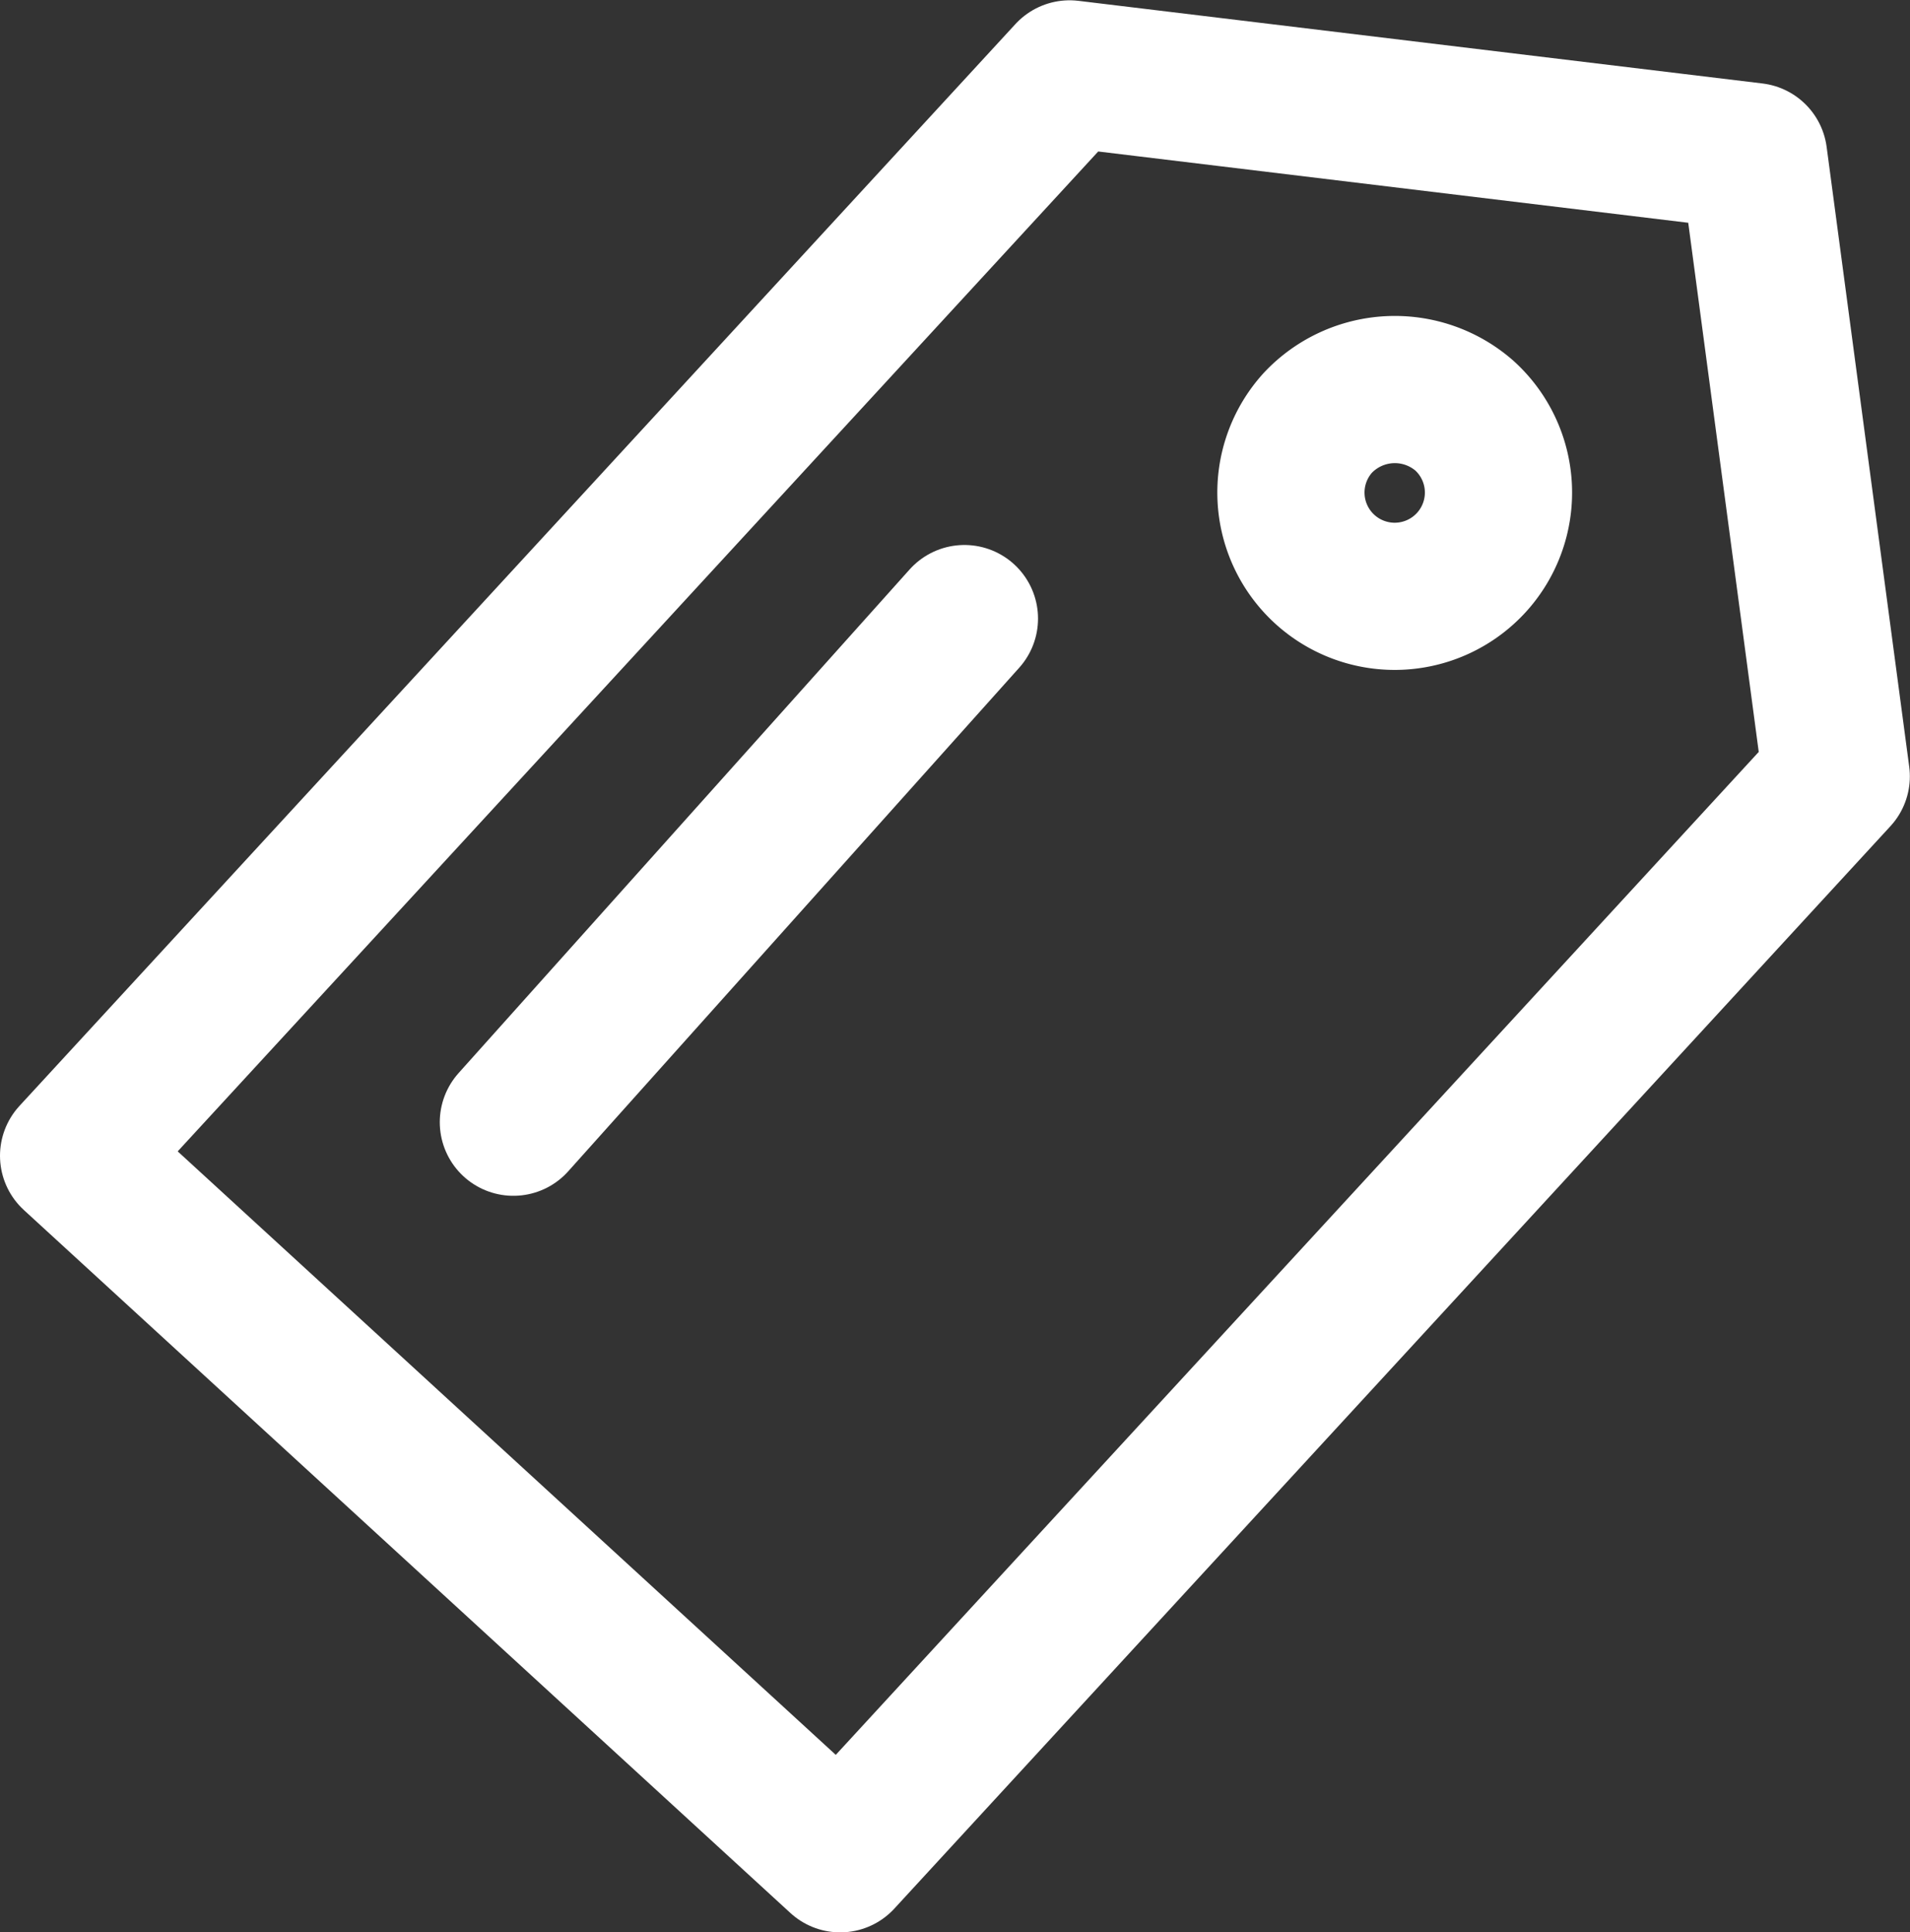
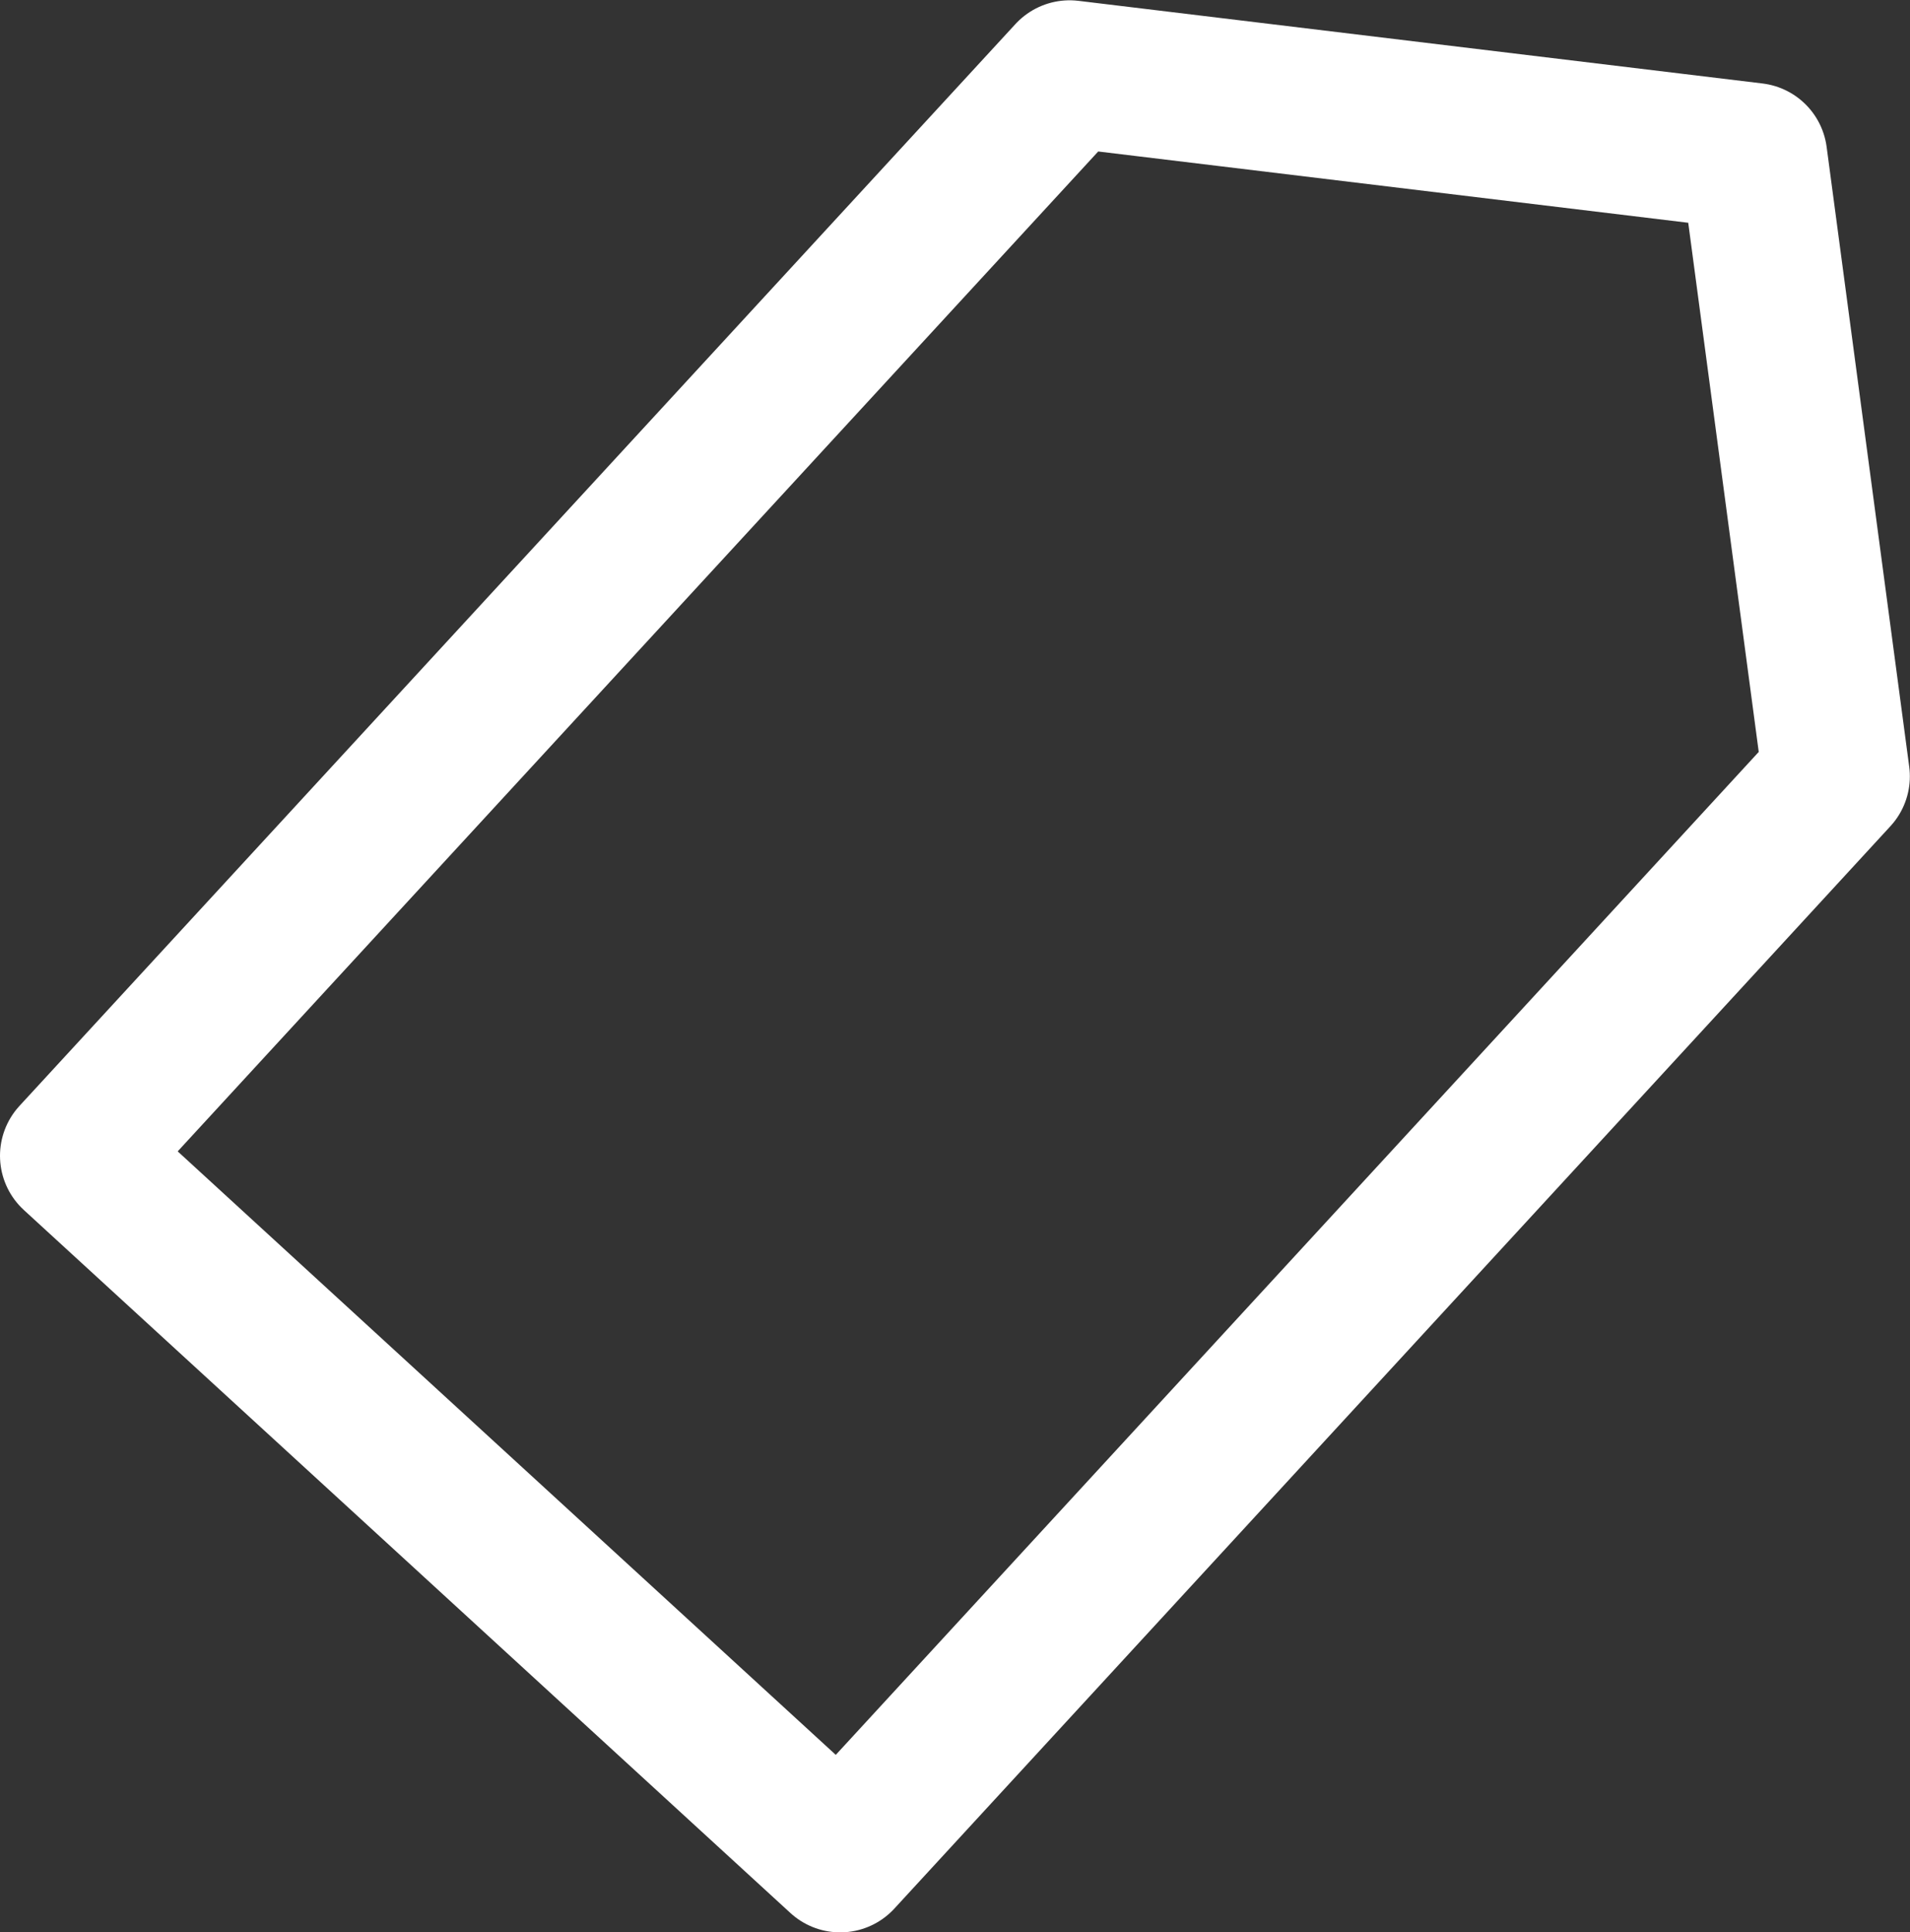
<svg xmlns="http://www.w3.org/2000/svg" width="25.95" height="26.256" viewBox="0 0 25.95 26.256">
  <rect x="0" y="0" width="25.95" height="26.256" fill="#333333" stroke="none" />
  <g>
    <g>
      <g fill="none" stroke="#fff" stroke-width="2px">
-         <path fill-rule="evenodd" d="M291.409 339.721a1.41 1.41 0 1 1-1.992.1 1.436 1.436 0 0 1 1.992-.1z" transform="translate(-7.747 -8.962) translate(8.747 9.962) translate(-272.514 -335.074)" />
        <path fill-rule="evenodd" stroke-linecap="round" stroke-linejoin="round" d="M281.9 340.845l-13.533 14.707L257.952 346l13.532-14.7 9.294 1.123z" transform="translate(-7.747 -8.962) translate(8.747 9.962) translate(-257.952 -331.296)" />
-         <path stroke-linecap="round" stroke-linejoin="round" d="M0 6.843L6.128 0" transform="translate(-7.747 -8.962) translate(8.747 9.962) translate(5.975 7.405)" />
      </g>
    </g>
  </g>
</svg>